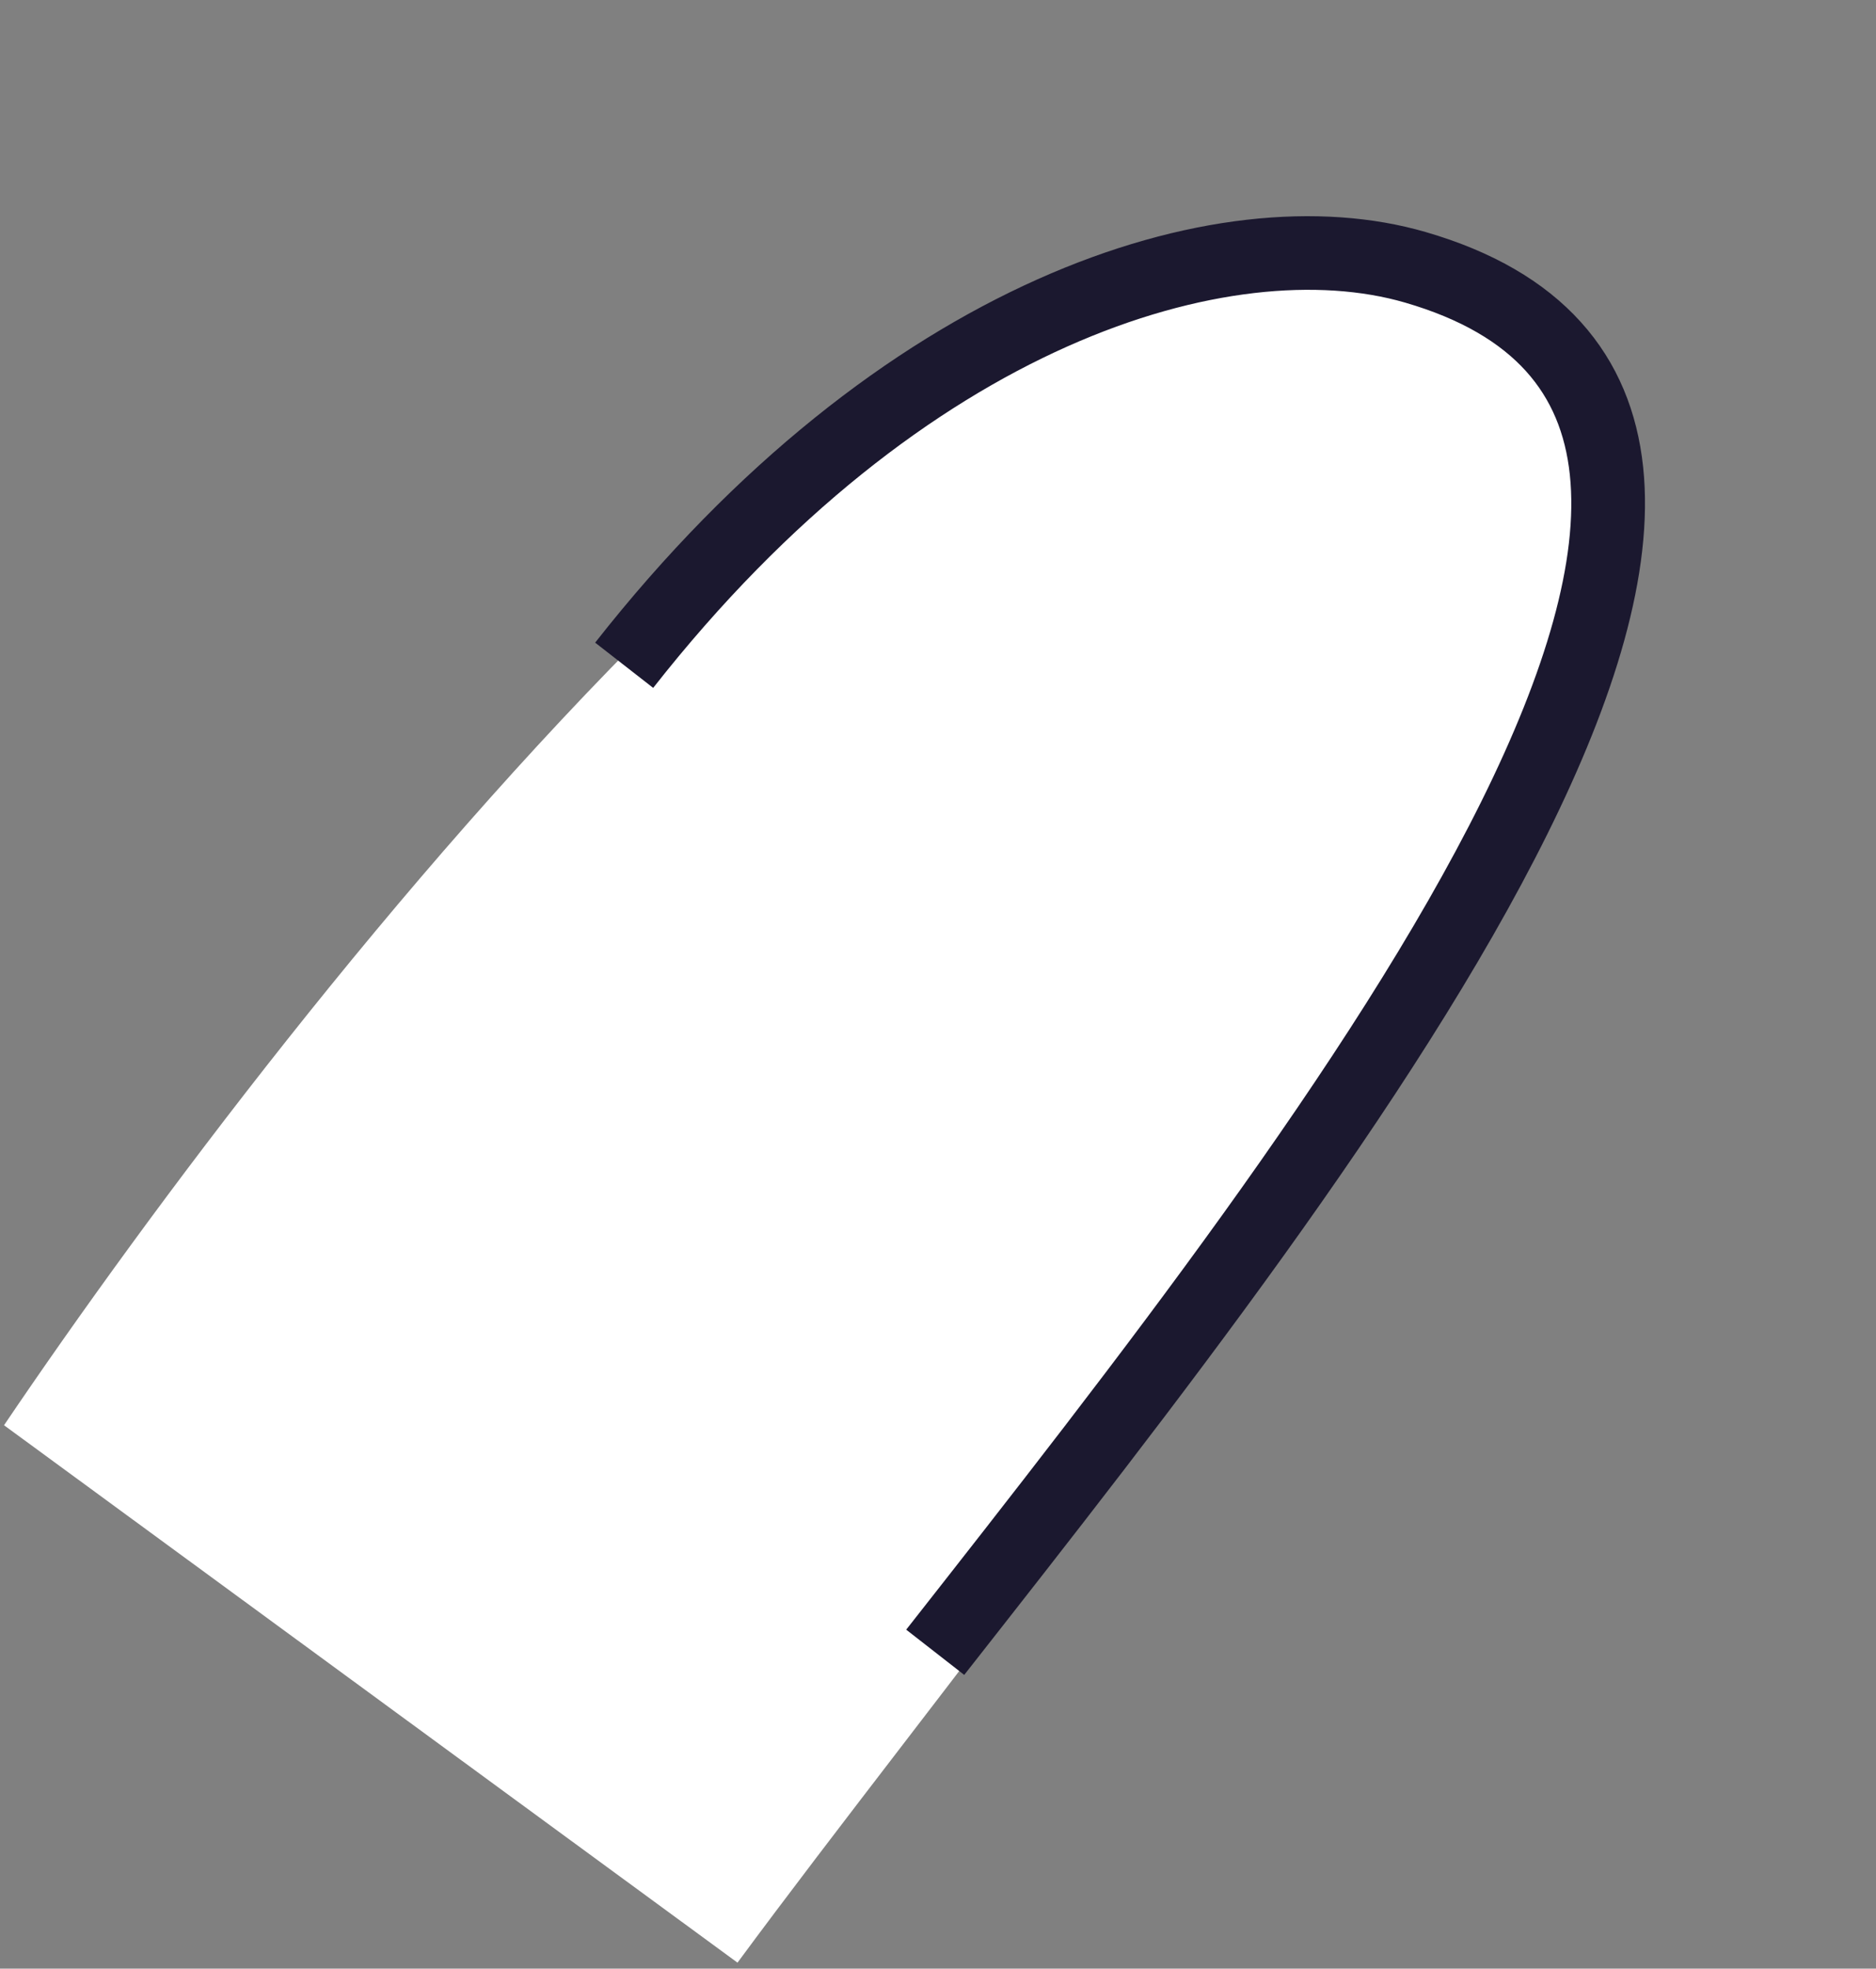
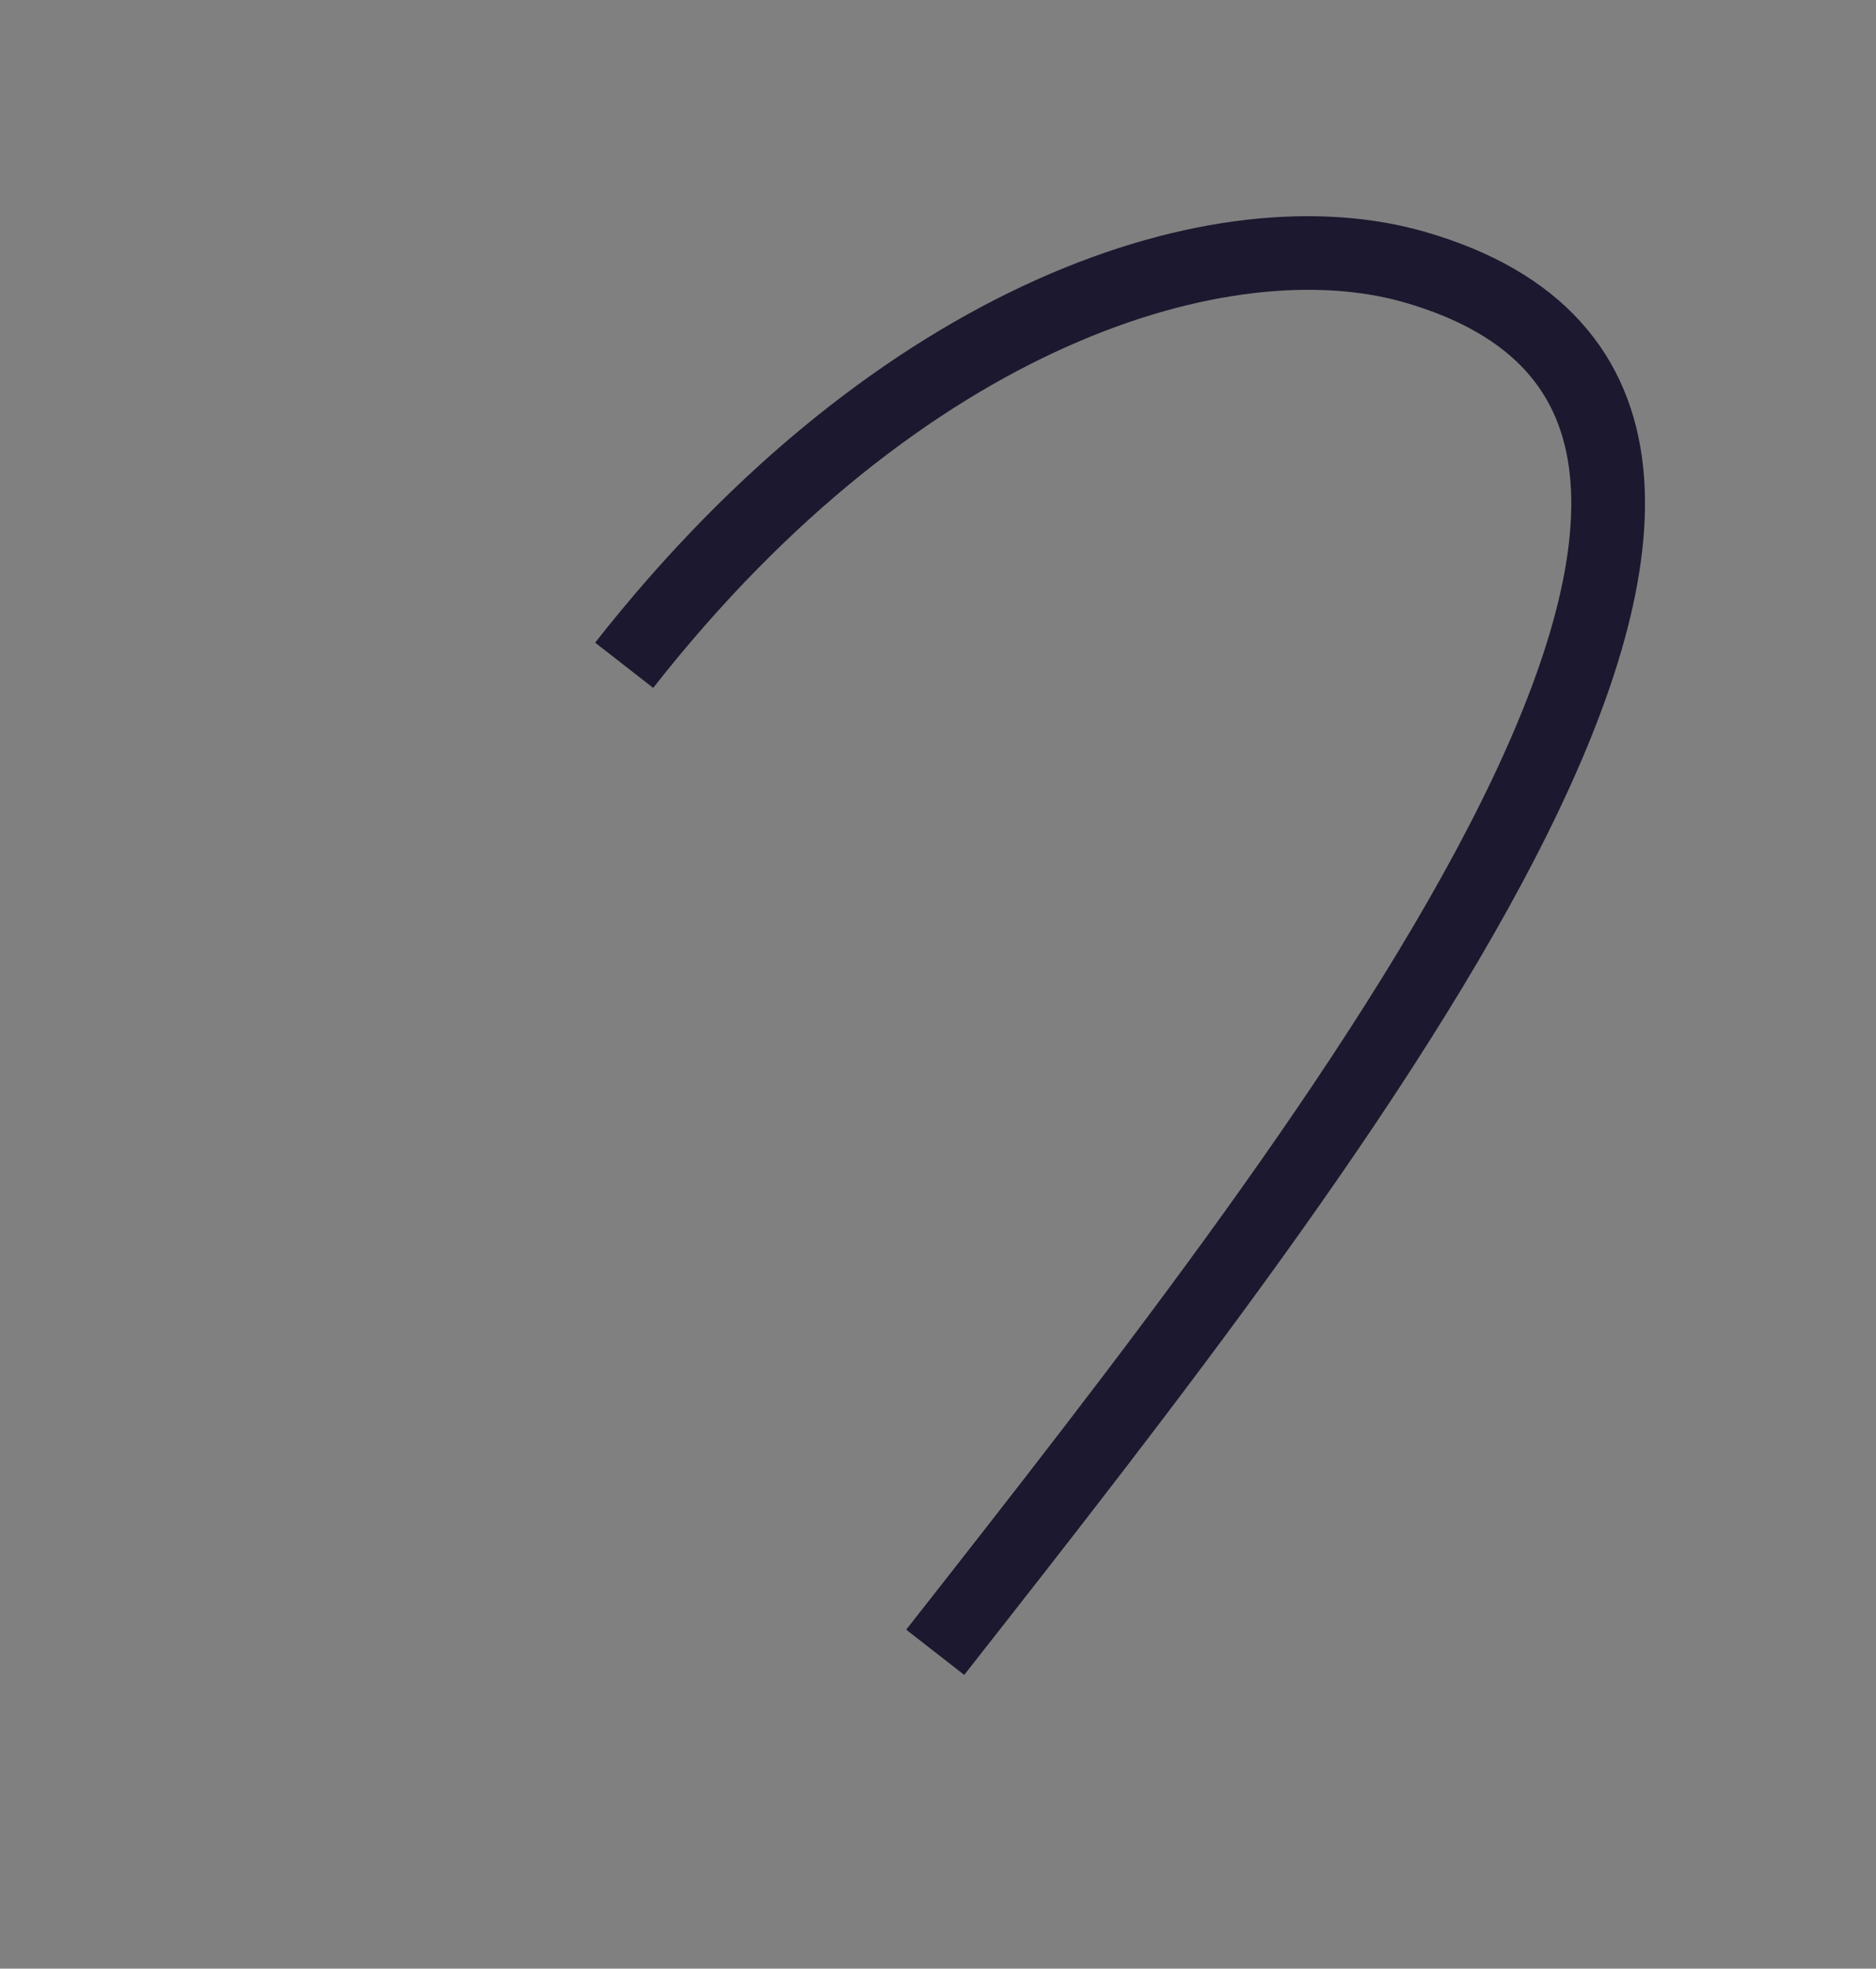
<svg xmlns="http://www.w3.org/2000/svg" width="102" height="107" viewBox="0 0 102 107" fill="none">
  <rect x="0" y="0" width="102" height="107" fill="#808080" stroke="none" />
-   <path d="M75.914 13.59C107.367 25.628 61.524 77.648 40.099 106.673L0.219 77.464C15.964 54.17 54.19 5.275 75.914 13.59Z" fill="white" />
  <path fill-rule="evenodd" clip-rule="evenodd" d="M52.517 90.918L52.426 91.034L49.271 88.575C60.456 74.331 73.551 57.639 80.54 43.565C84.053 36.491 85.844 30.417 85.353 25.801C85.114 23.554 84.338 21.688 82.969 20.173C81.588 18.644 79.486 17.343 76.386 16.444C67.13 13.758 50.338 18.509 35.514 37.388L32.359 34.929C47.724 15.361 66.058 9.288 77.51 12.61C81.132 13.661 83.951 15.288 85.949 17.501C87.961 19.728 89.023 22.418 89.338 25.377C89.955 31.173 87.718 38.11 84.131 45.333C76.939 59.815 63.596 76.808 52.517 90.918Z" fill="#1B182F" />
</svg>